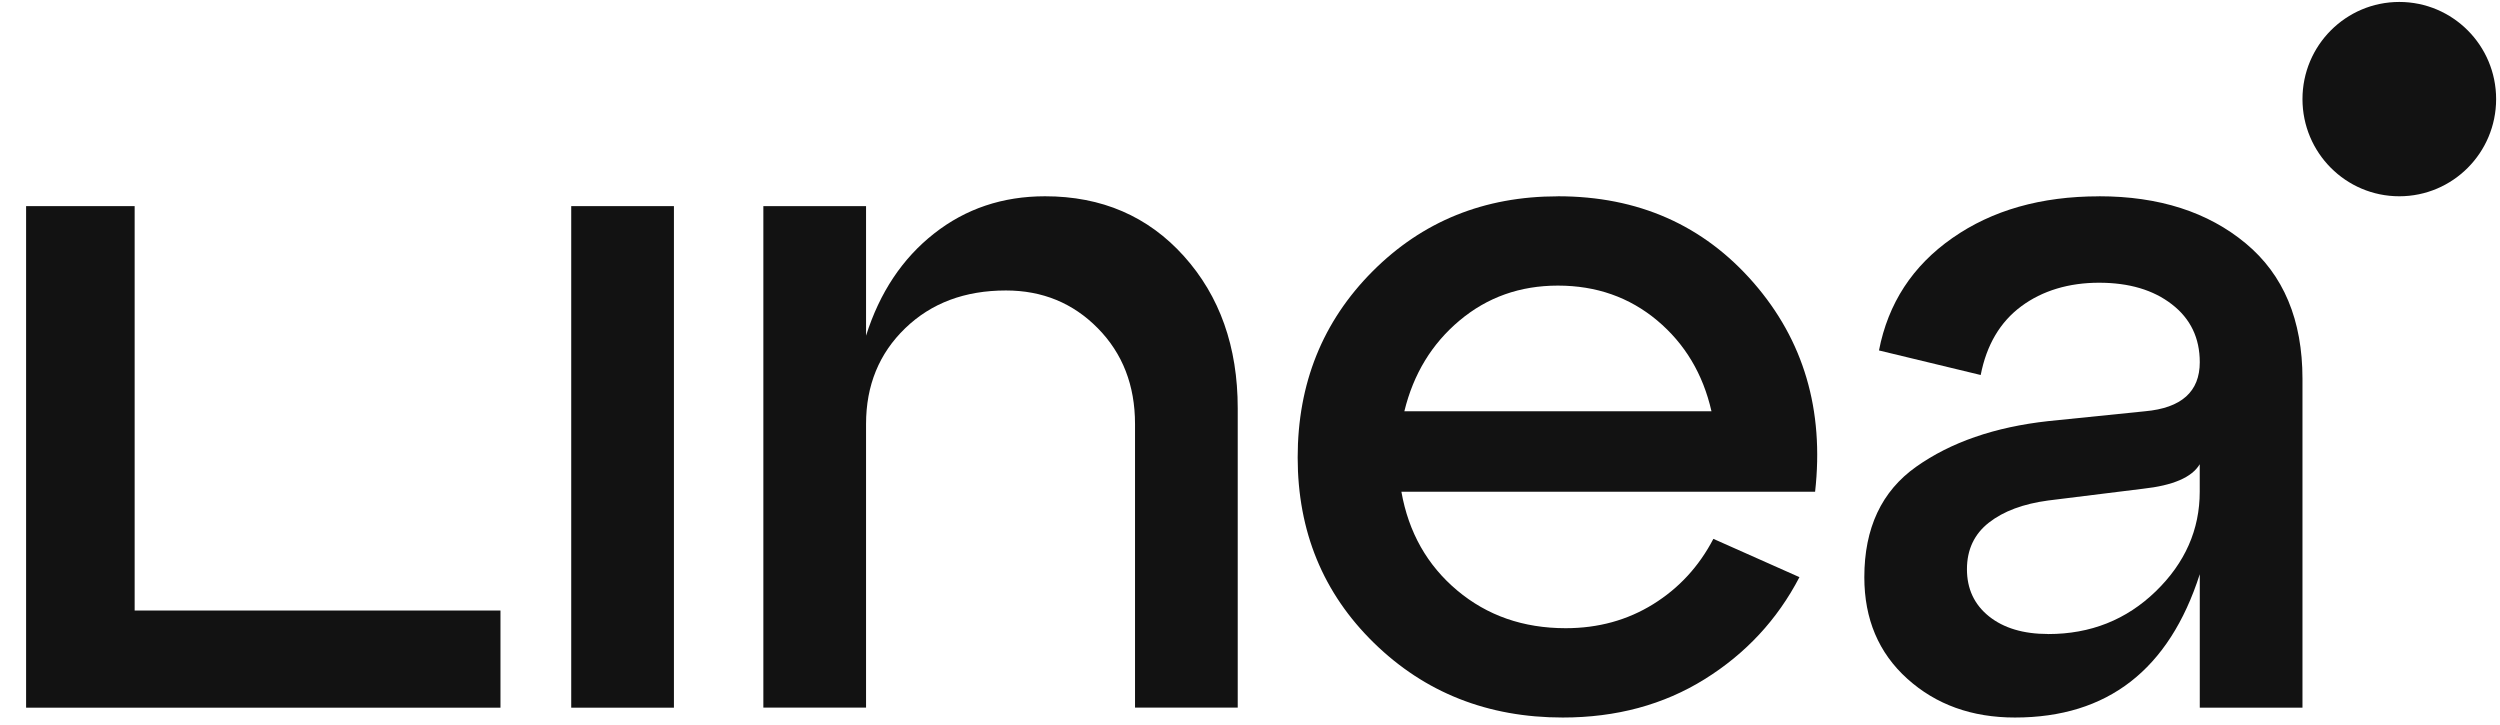
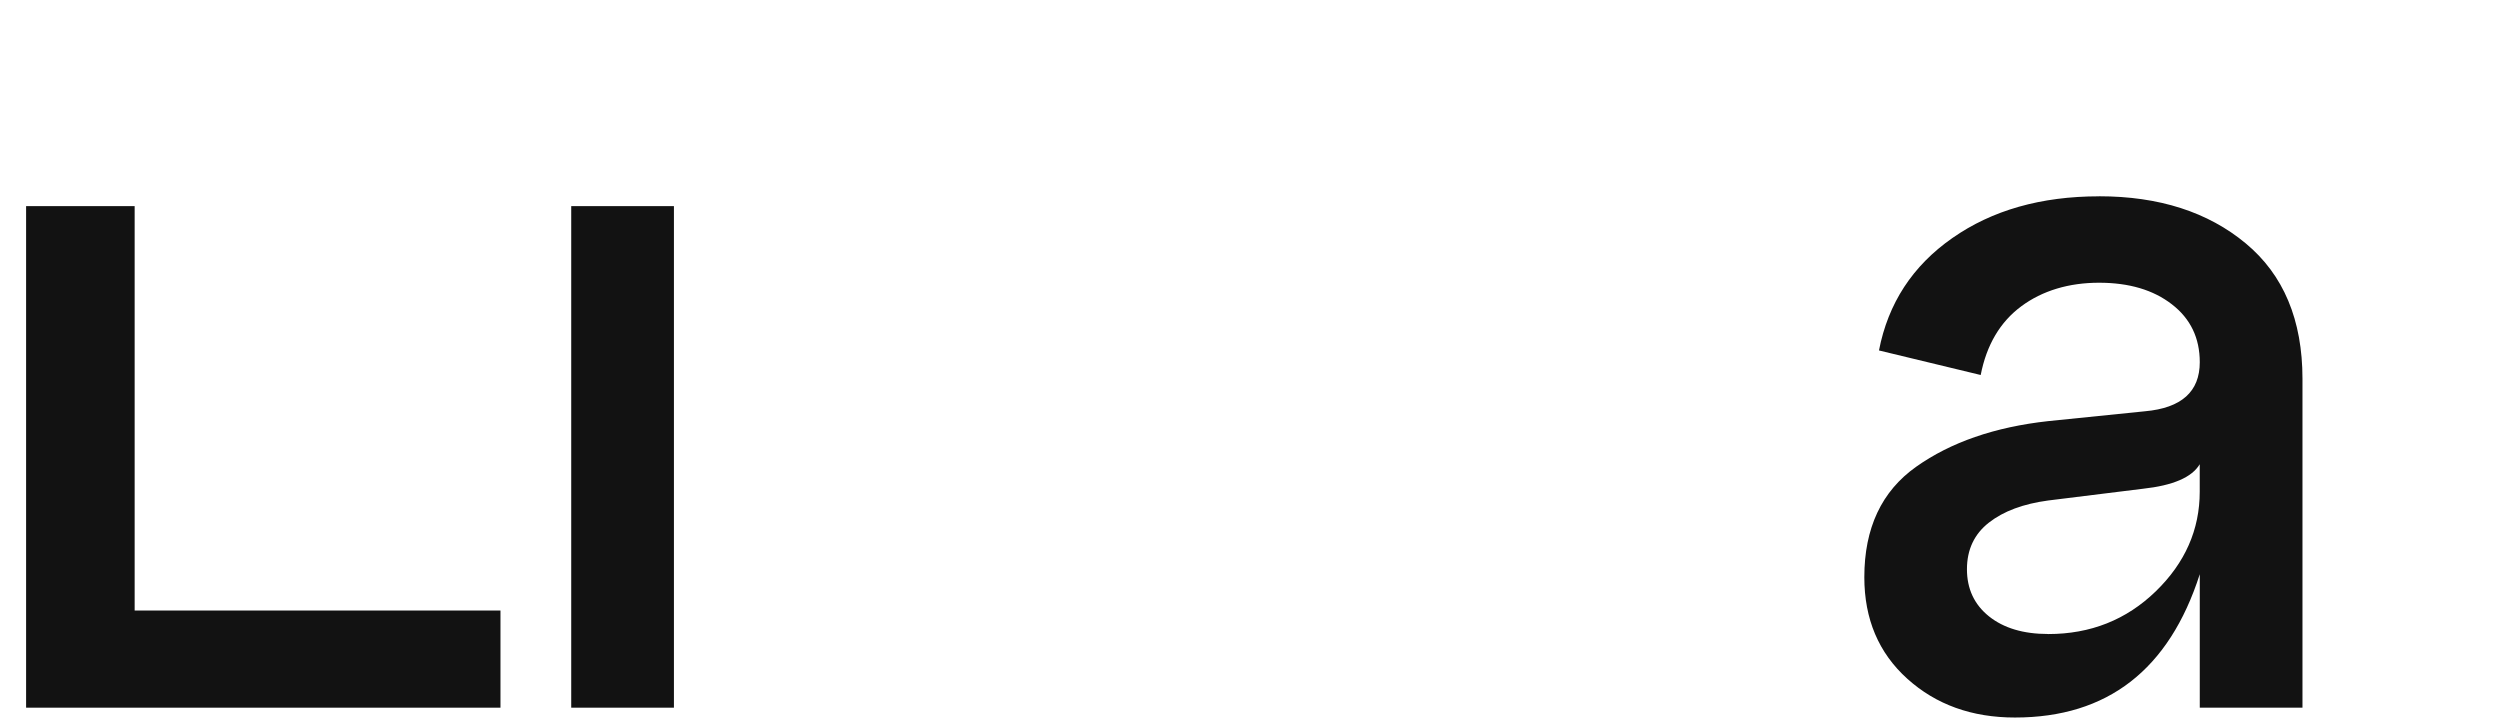
<svg xmlns="http://www.w3.org/2000/svg" width="100" height="29" viewBox="0 0 100 29" fill="none">
  <g clip-path="url(#clip0_870_7102)">
    <path d="M26.957 28.307H22.849V8.245H26.957V28.307Z" fill="#121212" />
-     <path d="M41.801 7.851C44.068 7.851 45.921 8.649 47.356 10.245C48.79 11.841 49.509 13.87 49.509 16.331V28.305H45.401V16.959C45.401 15.415 44.905 14.138 43.913 13.13C42.922 12.123 41.697 11.619 40.237 11.619C38.593 11.619 37.251 12.123 36.208 13.13C35.164 14.138 34.642 15.415 34.642 16.959V28.305H30.534V8.245H34.642V13.427C35.189 11.7 36.096 10.338 37.362 9.343C38.626 8.348 40.107 7.851 41.803 7.851H41.801Z" fill="#121212" />
-     <path d="M62.316 7.851C65.524 7.851 68.132 9.003 70.14 11.306C72.147 13.611 72.97 16.397 72.604 19.67H56.056C56.343 21.293 57.087 22.609 58.287 23.617C59.487 24.624 60.932 25.128 62.628 25.128C63.931 25.128 65.098 24.806 66.129 24.166C67.16 23.526 67.961 22.655 68.535 21.554L71.978 23.086C71.092 24.788 69.826 26.148 68.184 27.169C66.542 28.191 64.65 28.701 62.511 28.701C59.511 28.701 56.994 27.706 54.959 25.718C52.925 23.731 51.907 21.256 51.907 18.298C51.907 15.34 52.904 12.861 54.899 10.857C56.895 8.854 59.365 7.853 62.314 7.853L62.316 7.851ZM62.316 11.424C60.802 11.424 59.493 11.889 58.384 12.819C57.275 13.748 56.537 14.959 56.174 16.451H68.459C68.12 14.959 67.395 13.748 66.288 12.819C65.179 11.891 63.855 11.424 62.316 11.424Z" fill="#121212" />
    <path d="M83.962 7.851C86.362 7.851 88.318 8.479 89.829 9.735C91.342 10.991 92.099 12.799 92.099 15.153V28.307H87.991V22.968C86.764 26.79 84.3 28.701 80.597 28.701C78.875 28.701 77.441 28.185 76.293 27.151C75.145 26.116 74.573 24.763 74.573 23.088C74.573 21.125 75.262 19.651 76.646 18.671C78.028 17.691 79.79 17.081 81.927 16.845L85.8 16.451C87.26 16.32 87.991 15.665 87.991 14.488C87.991 13.52 87.62 12.747 86.876 12.173C86.132 11.596 85.162 11.309 83.962 11.309C82.762 11.309 81.698 11.623 80.851 12.252C80.005 12.879 79.463 13.796 79.228 15L75.159 14.018C75.525 12.133 76.501 10.635 78.094 9.522C79.684 8.41 81.64 7.853 83.962 7.853V7.851ZM81.927 25.362C83.623 25.362 85.056 24.792 86.23 23.654C87.403 22.516 87.989 21.187 87.989 19.668V18.569C87.677 19.094 86.919 19.419 85.719 19.55L81.925 20.02C80.934 20.153 80.145 20.445 79.558 20.903C78.972 21.361 78.678 21.983 78.678 22.769C78.678 23.555 78.972 24.182 79.558 24.653C80.145 25.123 80.934 25.36 81.925 25.36L81.927 25.362Z" fill="#121212" />
    <path d="M20.019 28.307H1.044V8.245H5.386V24.421H20.019V28.307Z" fill="#121212" />
-     <path d="M95.972 7.851C98.111 7.851 99.845 6.111 99.845 3.964C99.845 1.818 98.111 0.078 95.972 0.078C93.833 0.078 92.099 1.818 92.099 3.964C92.099 6.111 93.833 7.851 95.972 7.851Z" fill="#121212" />
  </g>
  <defs>
    <clipPath id="clip0_870_7102">
      <rect width="100" height="29" fill="white" />
    </clipPath>
  </defs>
</svg>